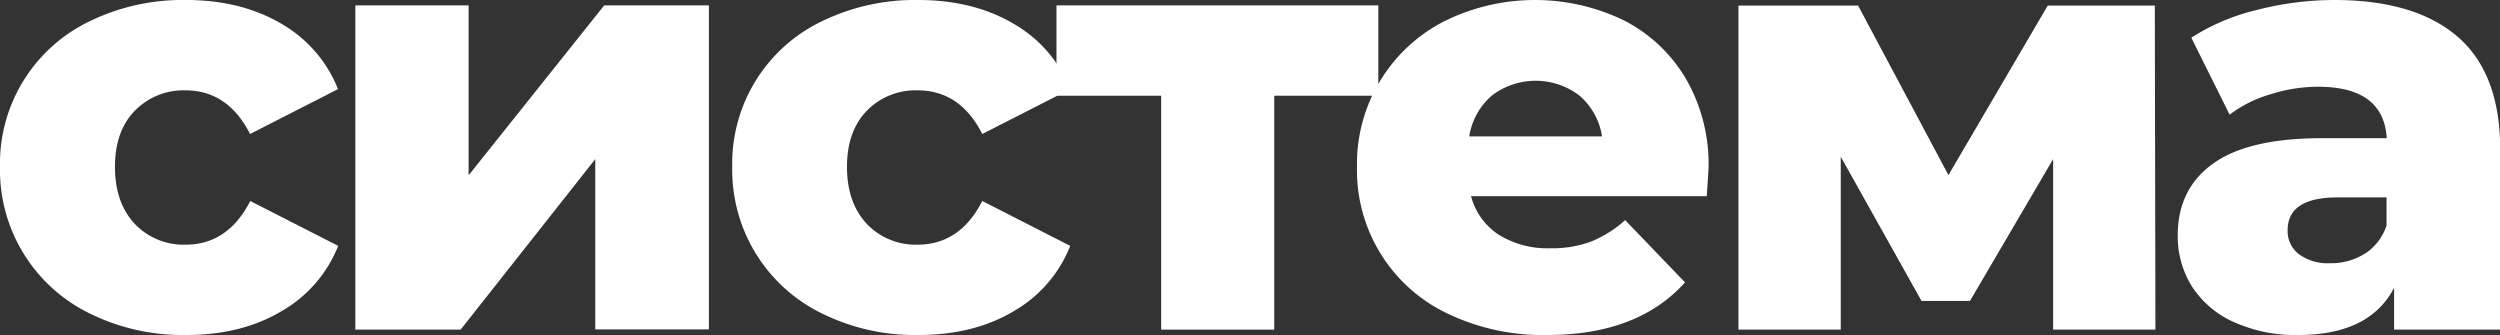
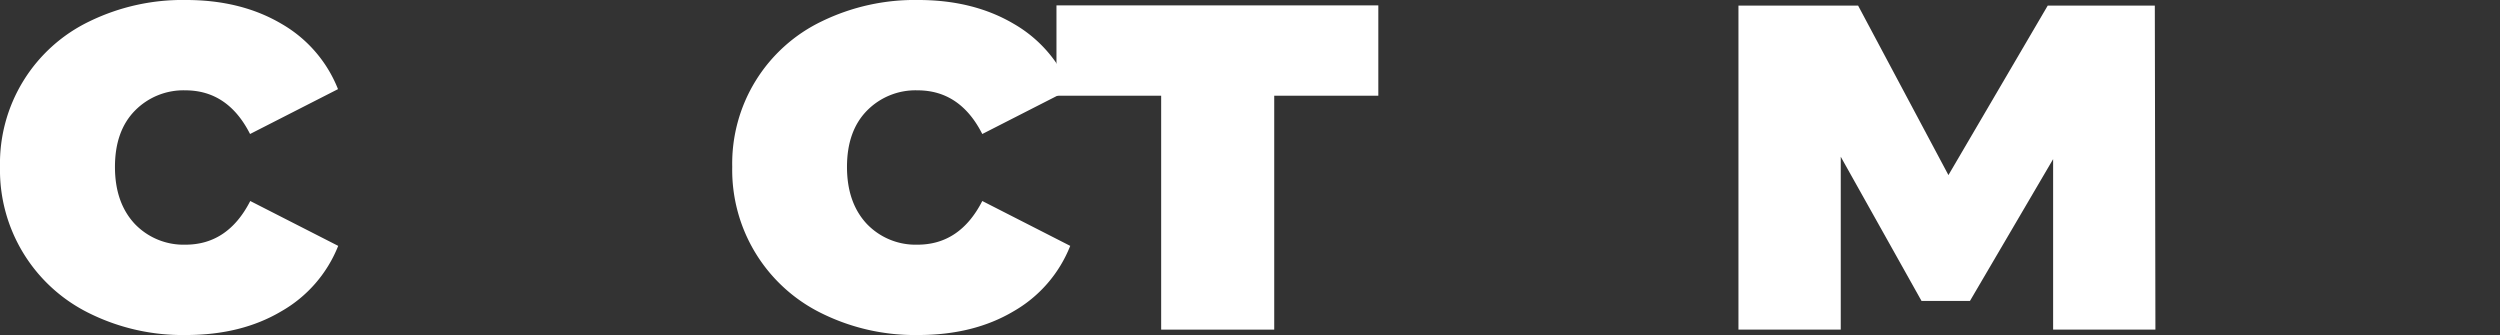
<svg xmlns="http://www.w3.org/2000/svg" id="Layer_1" data-name="Layer 1" viewBox="0 0 501.48 67.2">
  <rect x="0" y="0" width="501.48" height="67.2" fill="#333333" stroke="none" />
  <defs>
    <style>.cls-1{fill:#fff;}</style>
  </defs>
  <title>03_заголовок</title>
  <path class="cls-1" d="M18,62.88A32,32,0,0,1,0,33.48,31.63,31.63,0,0,1,18,4.26,42.61,42.61,0,0,1,37.32,0q11,0,19.08,4.74A26.24,26.24,0,0,1,67.8,17.88l-17.64,9q-4.44-8.76-13-8.76A13.64,13.64,0,0,0,27.06,22.2q-4,4.08-4,11.28t4,11.46A13.54,13.54,0,0,0,37.2,49.08q8.52,0,13-8.76l17.64,9A26.24,26.24,0,0,1,56.4,62.46q-8,4.74-19.08,4.74A42.12,42.12,0,0,1,18,62.88Z" />
-   <path class="cls-1" d="M71.28,1.08H94V35.16L121.2,1.08h21v65H119.4V31.92l-27,34.2H71.28Z" />
  <path class="cls-1" d="M164.88,62.88a32,32,0,0,1-18-29.4,31.63,31.63,0,0,1,18-29.22A42.61,42.61,0,0,1,184.2,0q11,0,19.08,4.74a26.24,26.24,0,0,1,11.4,13.14l-17.64,9q-4.44-8.76-13-8.76a13.64,13.64,0,0,0-10.14,4.08q-4,4.08-4,11.28t4,11.46a13.54,13.54,0,0,0,10.14,4.14q8.52,0,13-8.76l17.64,9a26.24,26.24,0,0,1-11.4,13.14q-8,4.74-19.08,4.74A42.12,42.12,0,0,1,164.88,62.88Z" />
  <path class="cls-1" d="M276.48,19.2H255.6V66.12H232.92V19.2h-21V1.08h64.56Z" />
-   <path class="cls-1" d="M342.36,39.36H295.08a13.23,13.23,0,0,0,5.58,7.74A18.63,18.63,0,0,0,311,49.8a22.47,22.47,0,0,0,8.1-1.32,23.9,23.9,0,0,0,6.9-4.32l12,12.48Q328.56,67.2,310.32,67.2a44.26,44.26,0,0,1-20-4.32,31.81,31.81,0,0,1-18.12-29.4,32.1,32.1,0,0,1,17.4-29.16,40.95,40.95,0,0,1,36-.3A30.58,30.58,0,0,1,338.1,15.66a34.17,34.17,0,0,1,4.62,18.06Q342.72,34,342.36,39.36ZM299.22,19.2a13.55,13.55,0,0,0-4.5,8.16h26.64a13.55,13.55,0,0,0-4.5-8.16,14.47,14.47,0,0,0-17.64,0Z" />
  <path class="cls-1" d="M411.84,66.12V31.92L395.16,60.36h-9.72l-16.2-28.92V66.12H348.72v-65h24l18.12,34,19.92-34h21.48l.12,65Z" />
-   <path class="cls-1" d="M493,7.38q8.52,7.38,8.52,22.62V66.12H480.24v-8.4Q475.32,67.2,461,67.2A30,30,0,0,1,448,64.56a19.39,19.39,0,0,1-8.34-7.14,18.91,18.91,0,0,1-2.82-10.26q0-9.24,7.08-14.34t21.84-5.1h13q-.62-10.32-13.8-10.32a31.61,31.61,0,0,0-9.48,1.5A25.16,25.16,0,0,0,447.24,23L439.56,7.56A42.54,42.54,0,0,1,452.7,2a62.48,62.48,0,0,1,15.54-2Q484.44,0,493,7.38Zm-18.6,43.5a10.79,10.79,0,0,0,4.32-5.64V39.6h-9.84q-10,0-10,6.6a5.81,5.81,0,0,0,2.28,4.8,9.8,9.8,0,0,0,6.24,1.8A12.63,12.63,0,0,0,474.36,50.88Z" />
</svg>